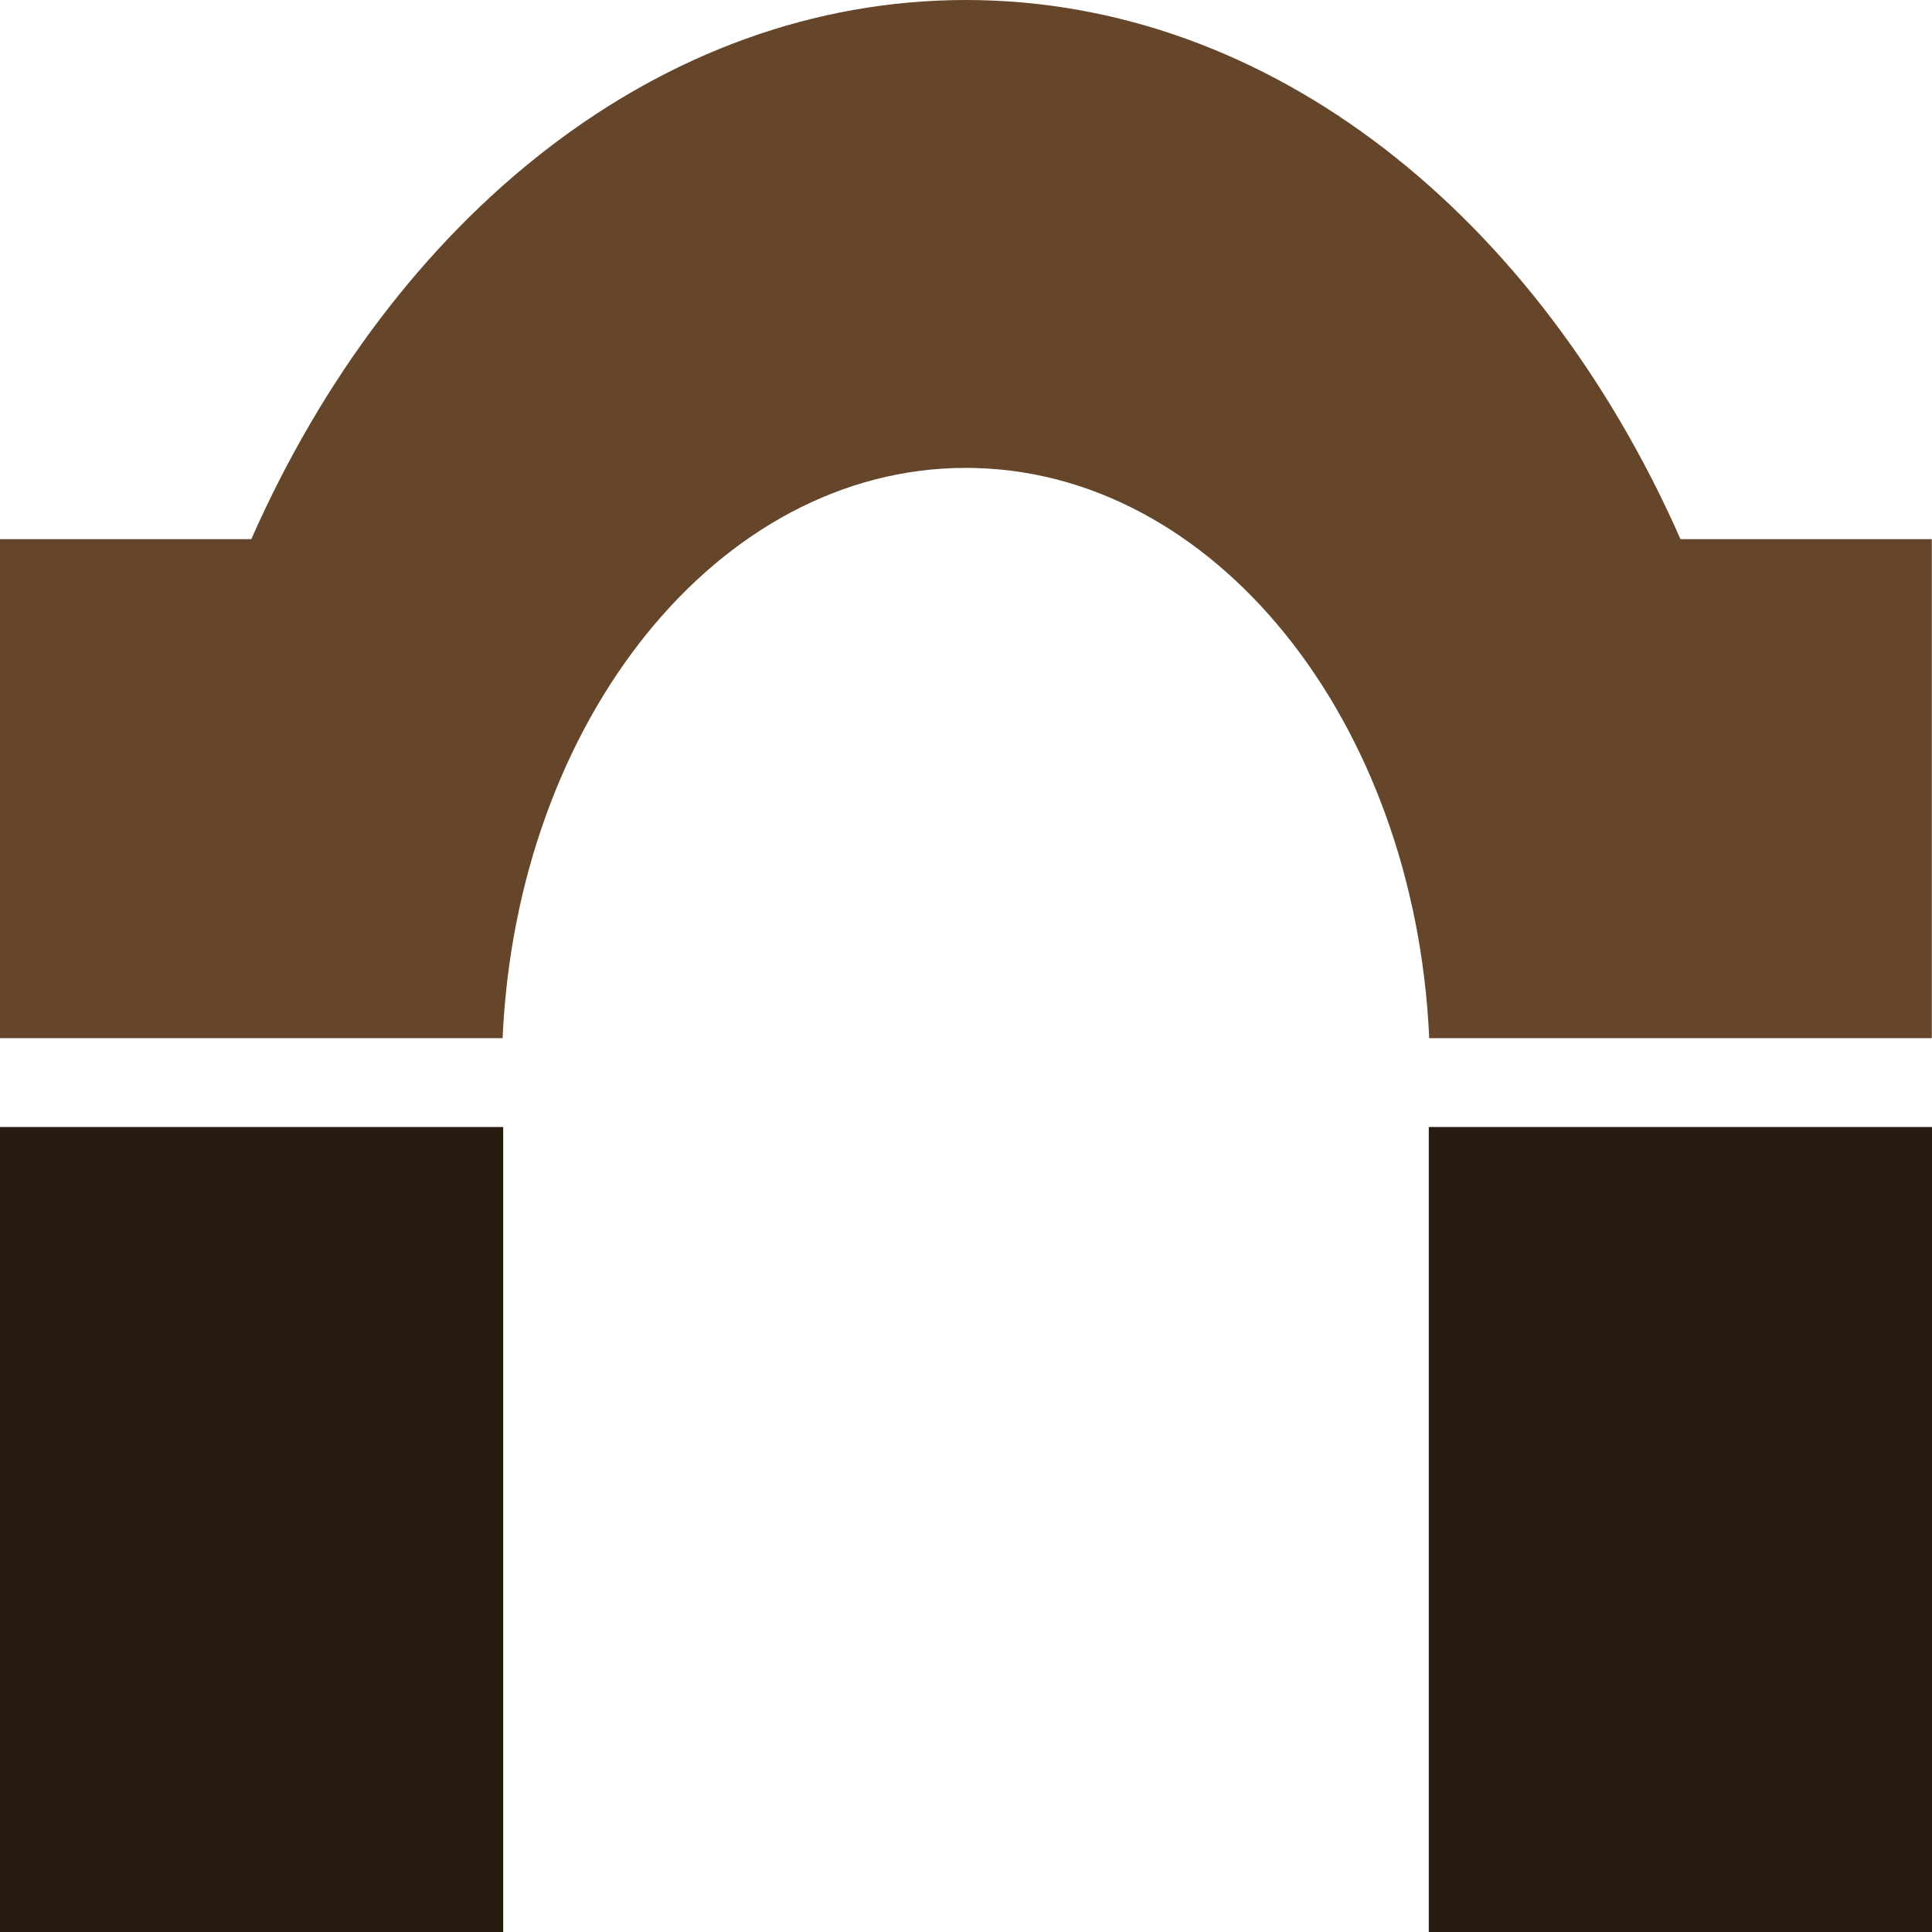
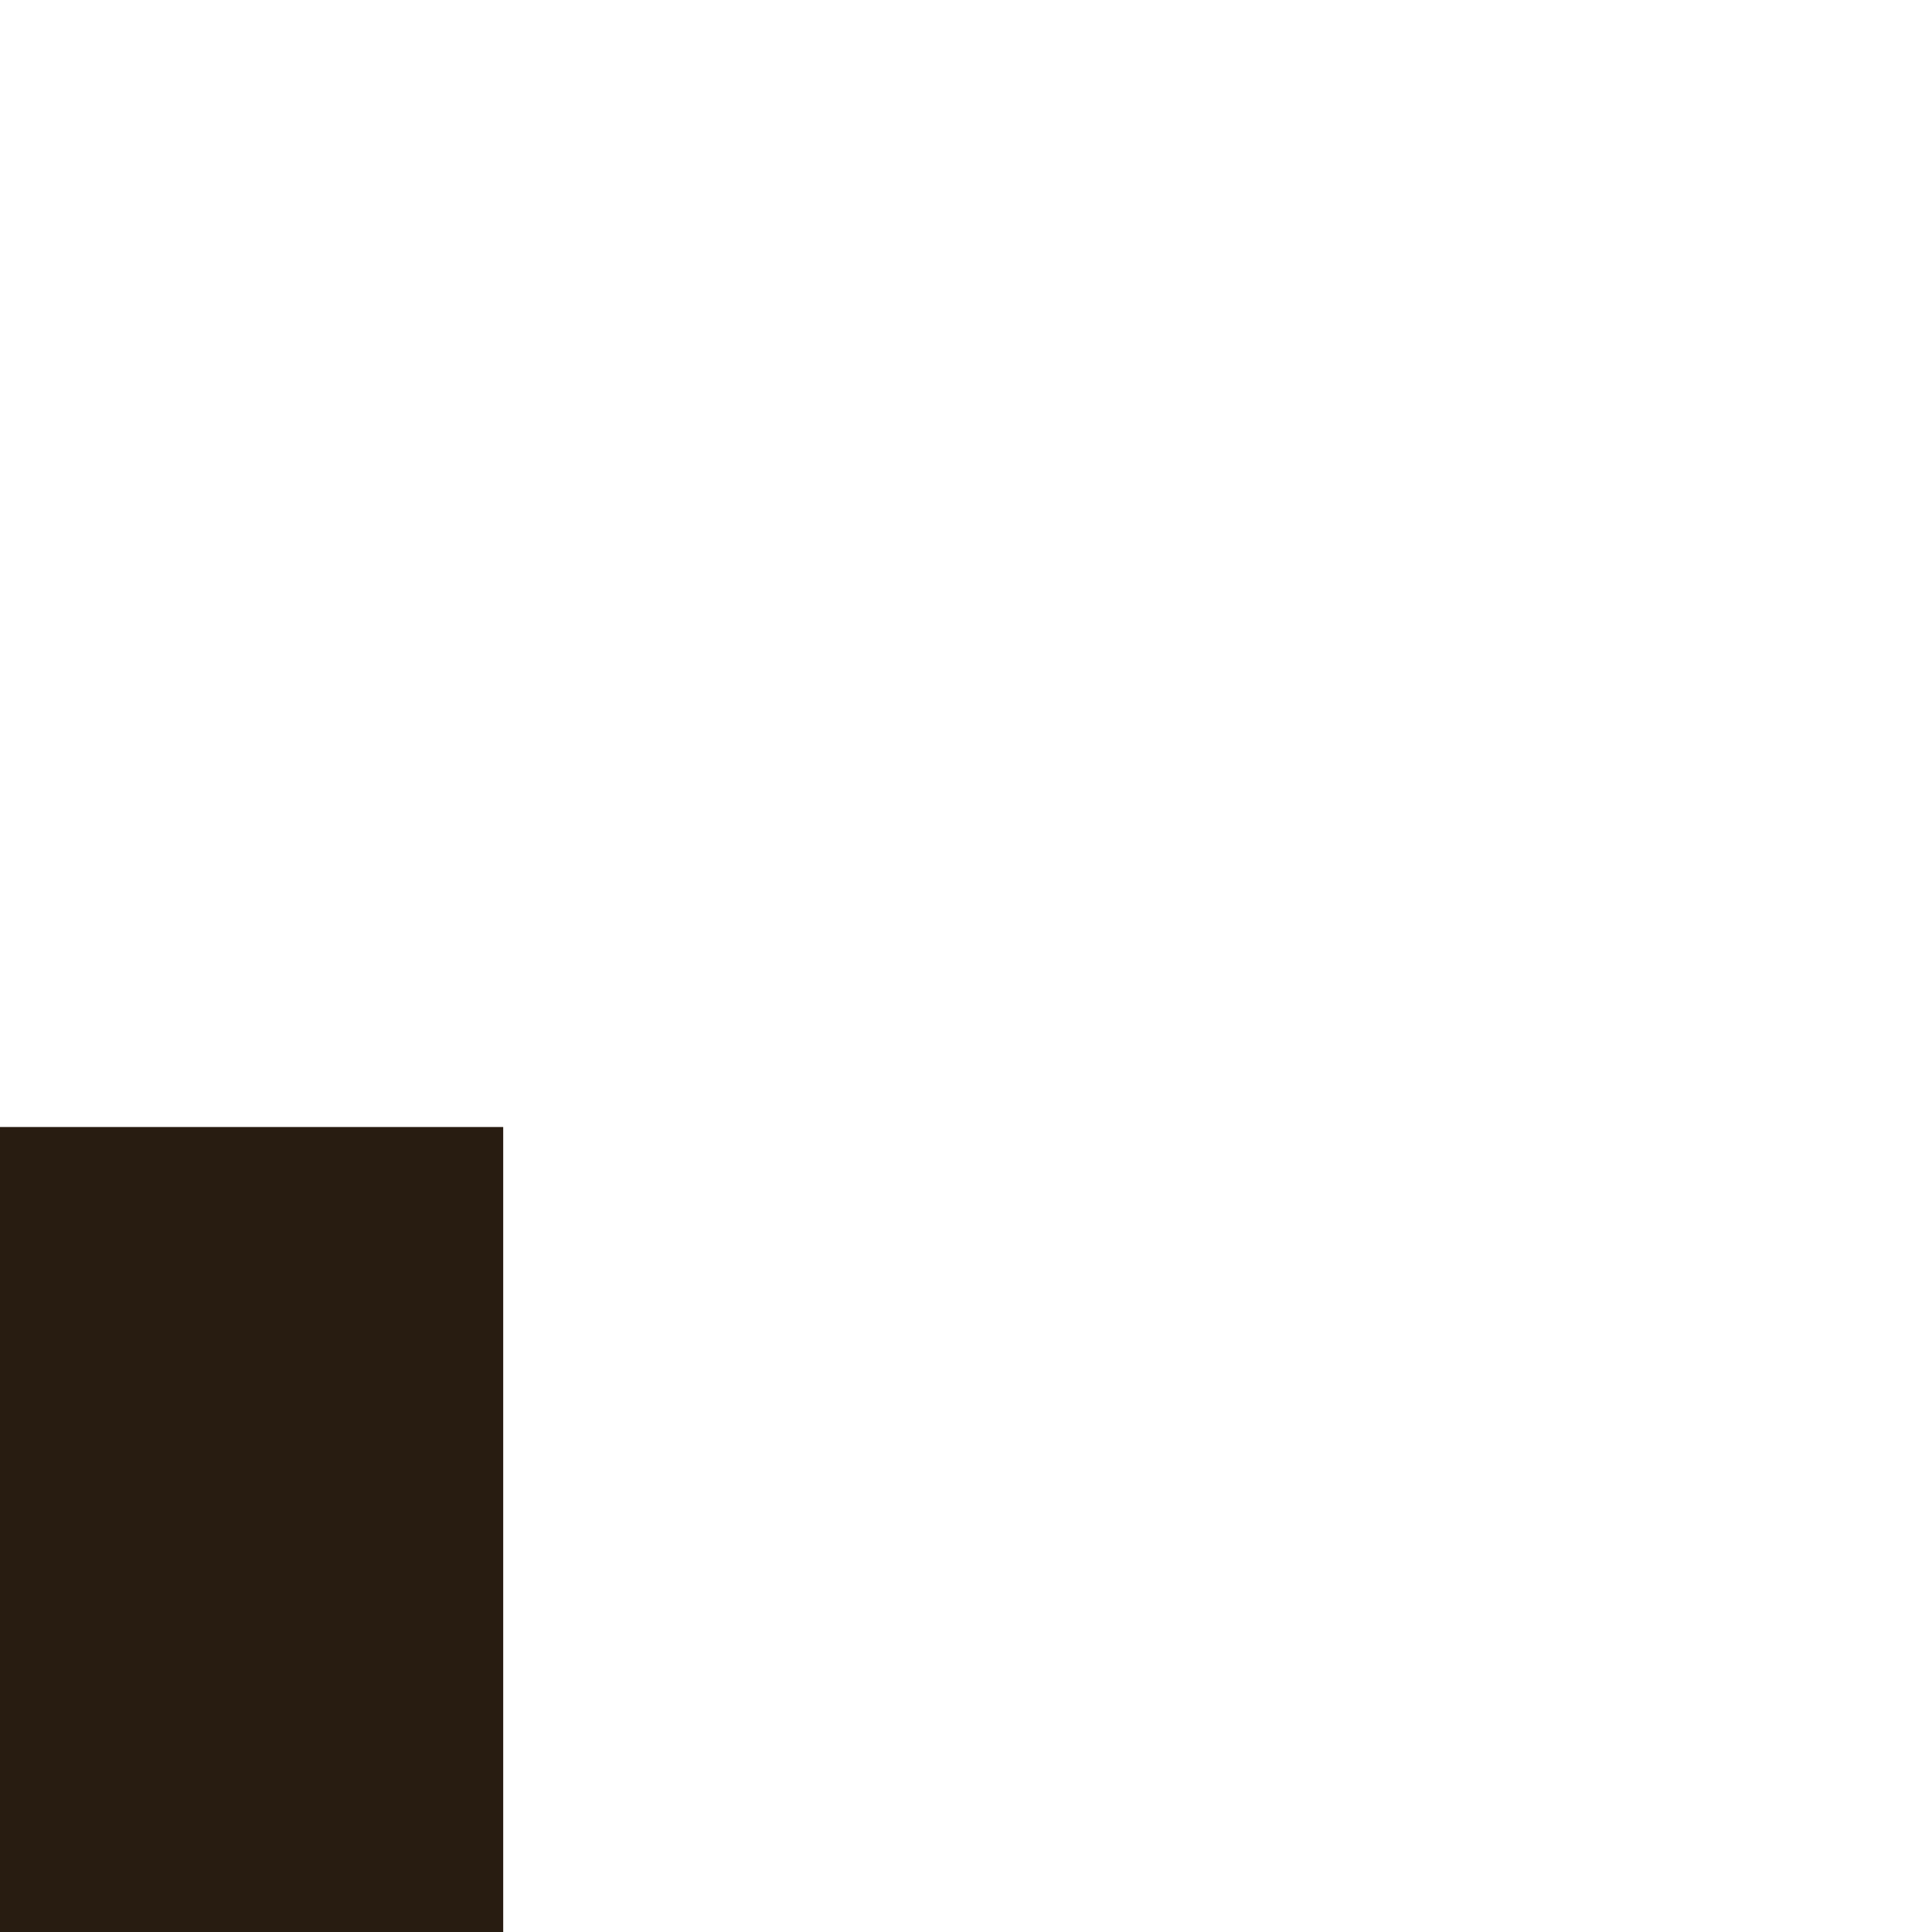
<svg xmlns="http://www.w3.org/2000/svg" xml:space="preserve" width="0.5in" height="0.5in" version="1.1" style="shape-rendering:geometricPrecision; text-rendering:geometricPrecision; image-rendering:optimizeQuality; fill-rule:evenodd; clip-rule:evenodd" viewBox="0 0 500 500">
  <defs>
    <style type="text/css">
   
    .fil0 {fill:#281C11;fill-rule:nonzero}
    .fil1 {fill:#65462A;fill-rule:nonzero}
   
  </style>
  </defs>
  <g id="Layer_x0020_1">
-     <polygon class="fil0" points="369.77,291.67 369.77,500 500,500 500,291.67 " />
    <polygon class="fil0" points="0,291.67 0,500 130.23,500 130.23,291.67 " />
-     <path class="fil1" d="M250 -0c-79.1,0 -148.12,56.11 -184.96,139.53l-65.04 -0 0 129.15 130.07 0c3.67,-82.29 55.85,-147.59 119.9,-147.59 64.06,0 116.24,65.31 119.91,147.59l130.07 0 0 -129.15 -65.04 0c-36.82,-83.42 -105.86,-139.53 -184.96,-139.53l0 0 0.04 0z" />
  </g>
</svg>